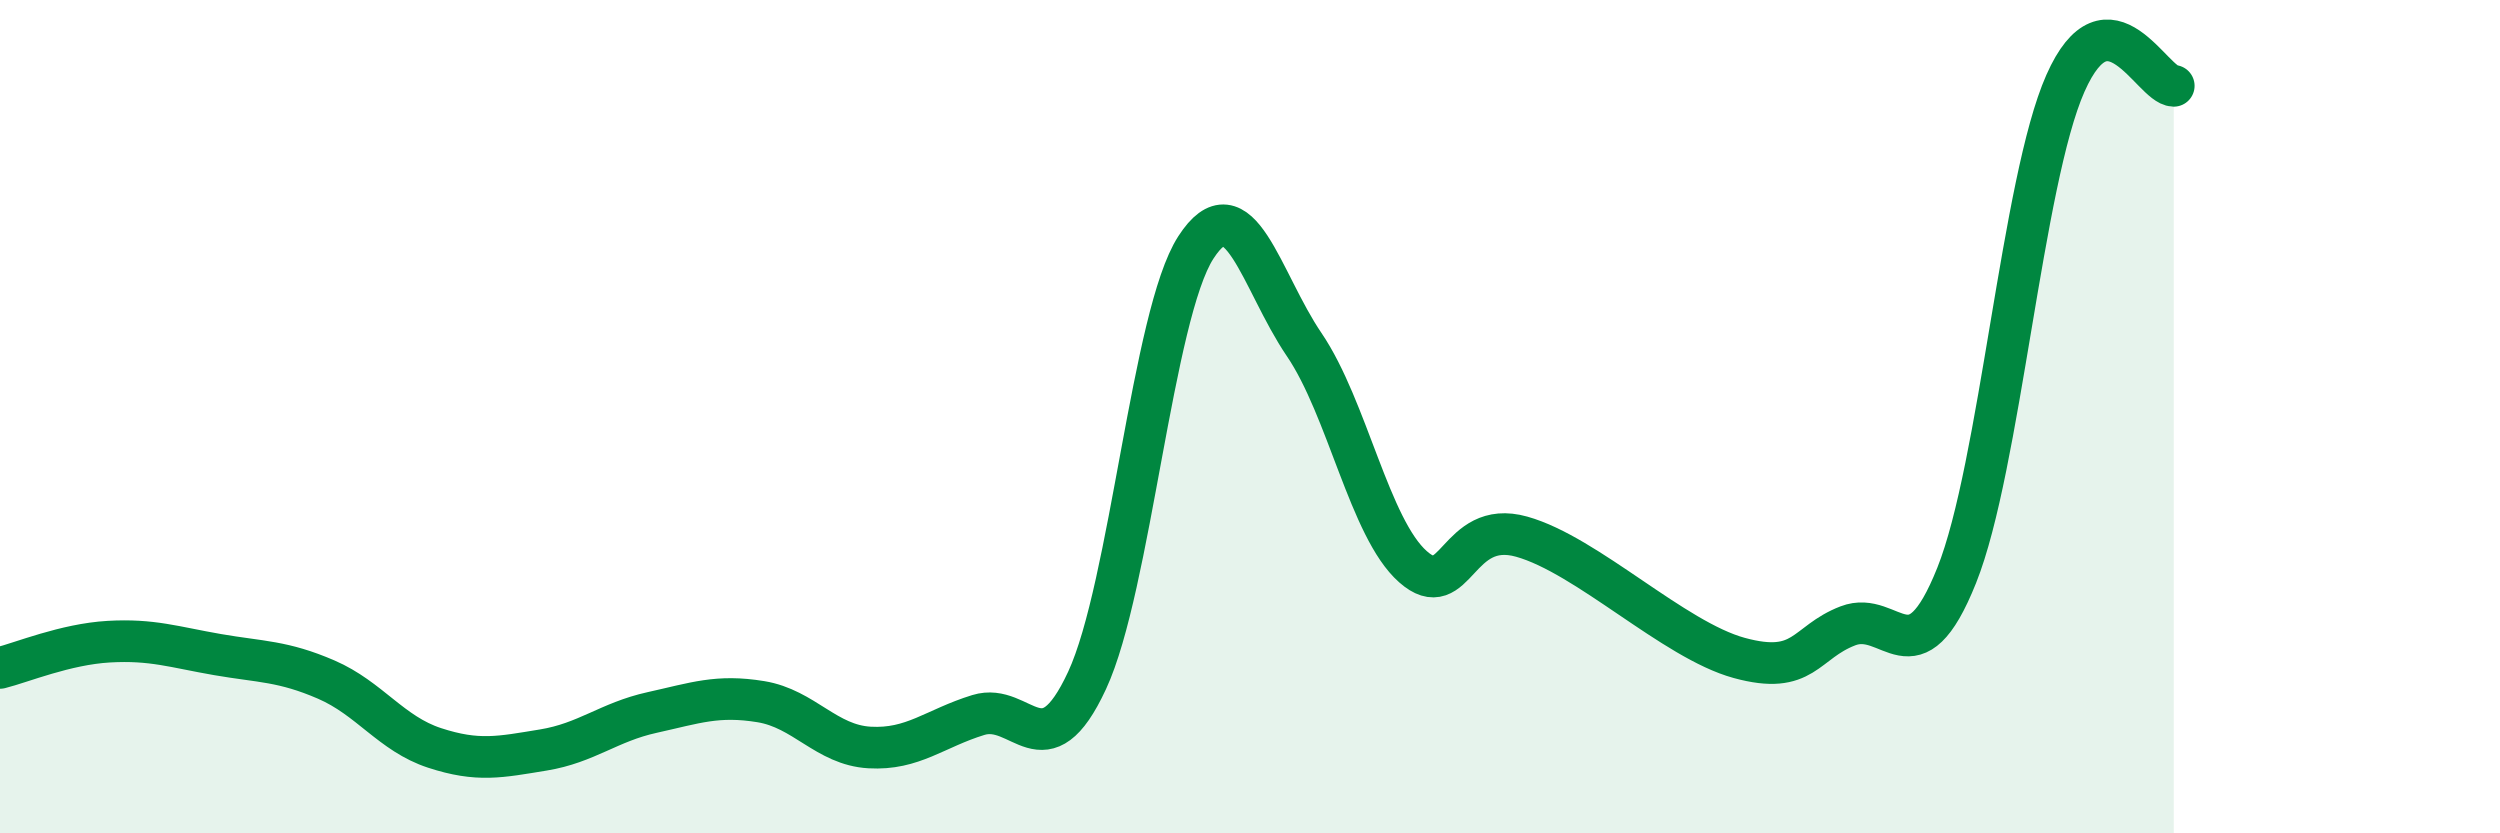
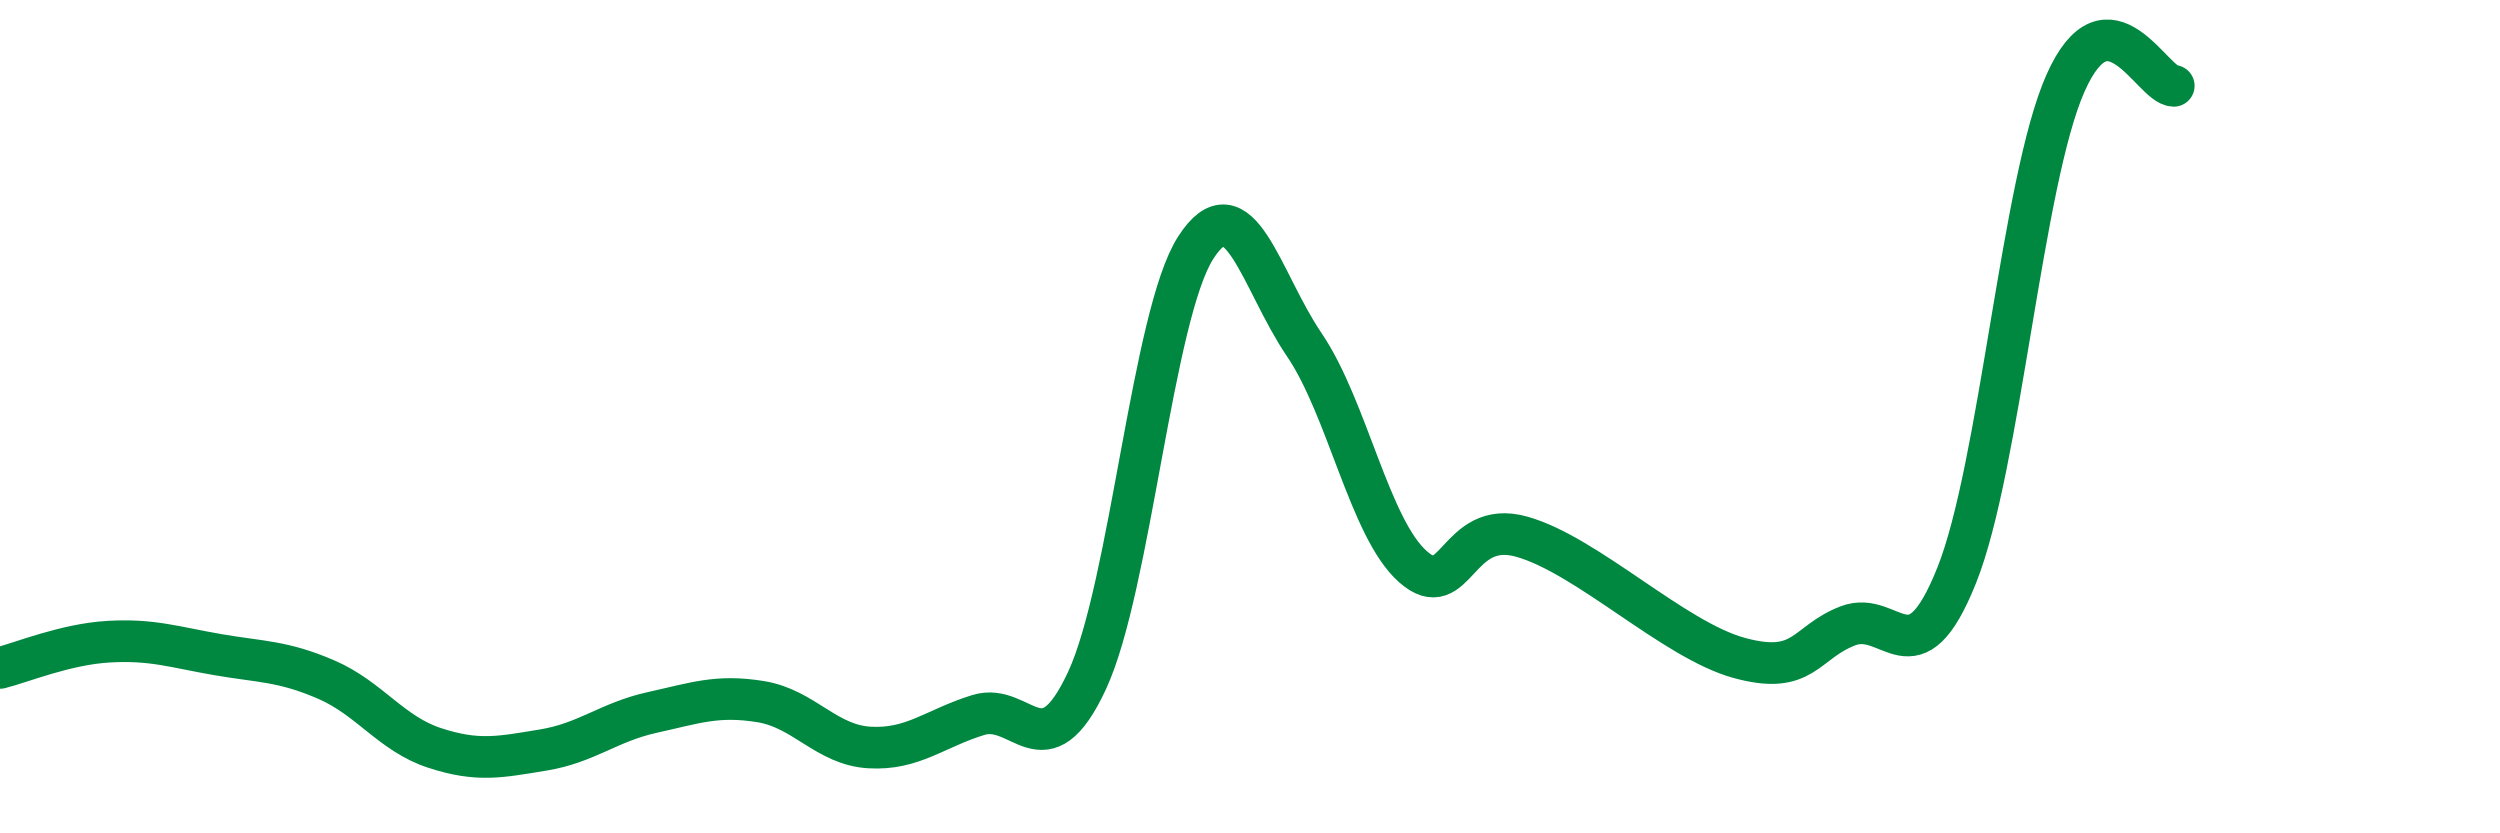
<svg xmlns="http://www.w3.org/2000/svg" width="60" height="20" viewBox="0 0 60 20">
-   <path d="M 0,16.03 C 0.52,15.9 1.57,15.46 2.61,15.4 C 3.65,15.34 4.18,15.53 5.22,15.71 C 6.26,15.89 6.79,15.86 7.83,16.31 C 8.87,16.76 9.39,17.61 10.43,17.95 C 11.47,18.29 12,18.17 13.04,18 C 14.08,17.83 14.61,17.33 15.65,17.1 C 16.69,16.87 17.22,16.67 18.26,16.84 C 19.3,17.01 19.83,17.88 20.87,17.94 C 21.91,18 22.44,17.48 23.48,17.16 C 24.52,16.84 25.05,18.57 26.09,16.33 C 27.13,14.09 27.66,7.55 28.7,5.94 C 29.74,4.33 30.26,6.74 31.3,8.27 C 32.34,9.8 32.87,12.68 33.91,13.6 C 34.95,14.52 34.95,12.44 36.52,12.88 C 38.09,13.32 40.17,15.36 41.74,15.79 C 43.31,16.22 43.31,15.42 44.35,15.02 C 45.39,14.62 45.92,16.41 46.96,13.81 C 48,11.21 48.53,4.35 49.57,2 C 50.61,-0.35 51.65,2.05 52.17,2.06L52.17 20L0 20Z" fill="#008740" opacity="0.1" stroke-linecap="round" stroke-linejoin="round" />
  <path d="M 0,16.03 C 0.52,15.9 1.57,15.46 2.61,15.4 C 3.65,15.34 4.18,15.53 5.22,15.71 C 6.26,15.89 6.79,15.86 7.83,16.31 C 8.87,16.76 9.39,17.61 10.43,17.95 C 11.47,18.29 12,18.17 13.04,18 C 14.08,17.83 14.61,17.33 15.65,17.1 C 16.69,16.87 17.22,16.67 18.26,16.84 C 19.3,17.01 19.83,17.88 20.87,17.94 C 21.91,18 22.44,17.48 23.48,17.16 C 24.52,16.84 25.05,18.57 26.09,16.33 C 27.13,14.09 27.66,7.55 28.7,5.94 C 29.74,4.33 30.26,6.74 31.3,8.27 C 32.34,9.8 32.87,12.68 33.91,13.6 C 34.95,14.52 34.95,12.44 36.52,12.88 C 38.09,13.32 40.17,15.36 41.74,15.79 C 43.31,16.22 43.31,15.42 44.35,15.02 C 45.39,14.62 45.92,16.41 46.96,13.81 C 48,11.21 48.53,4.35 49.57,2 C 50.61,-0.35 51.65,2.05 52.17,2.06" stroke="#008740" stroke-width="1" fill="none" stroke-linecap="round" stroke-linejoin="round" />
</svg>